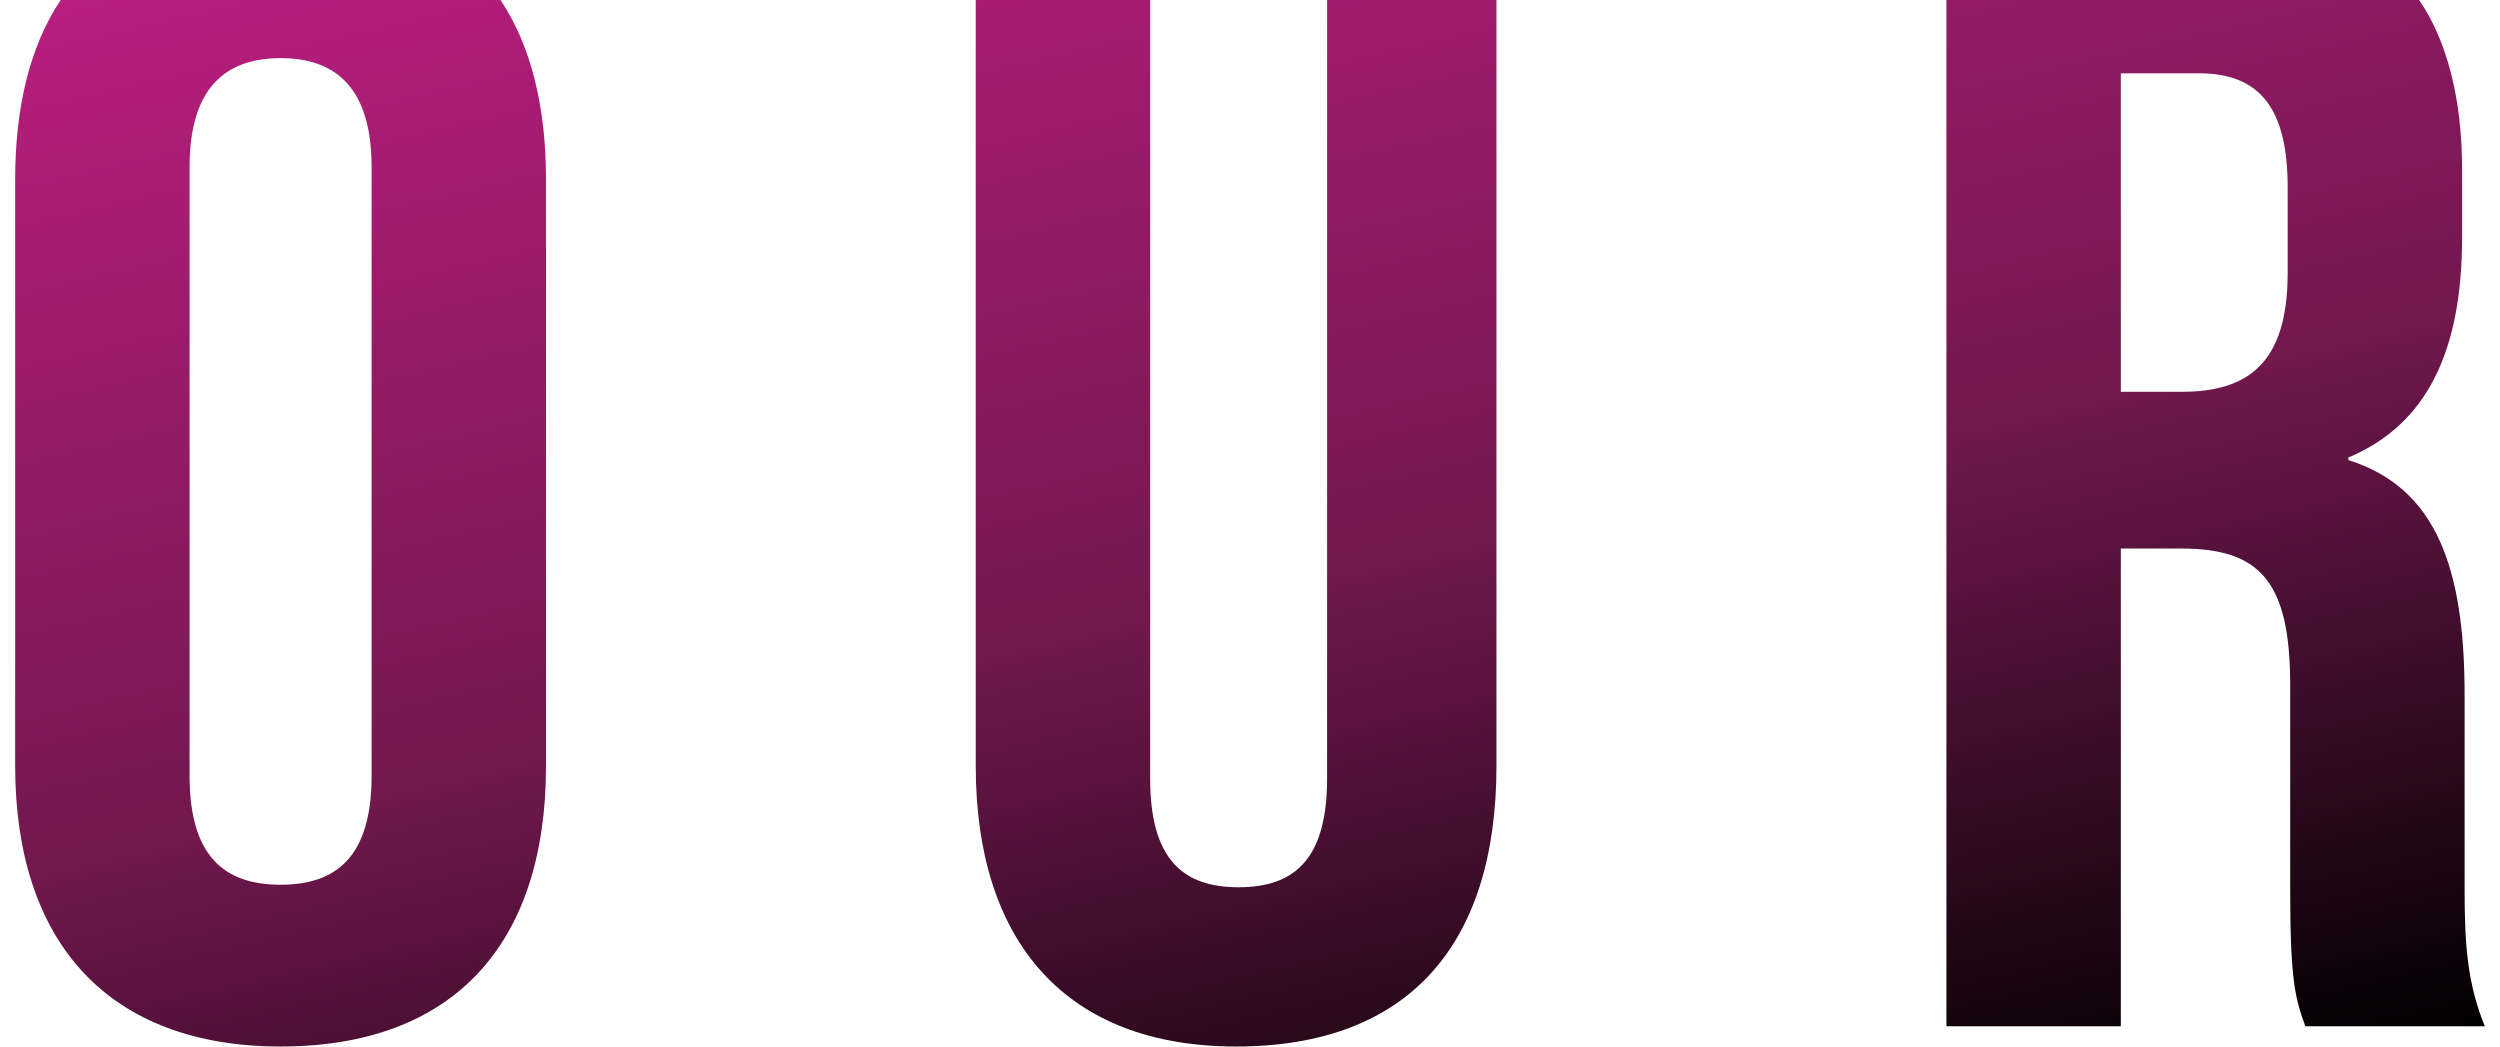
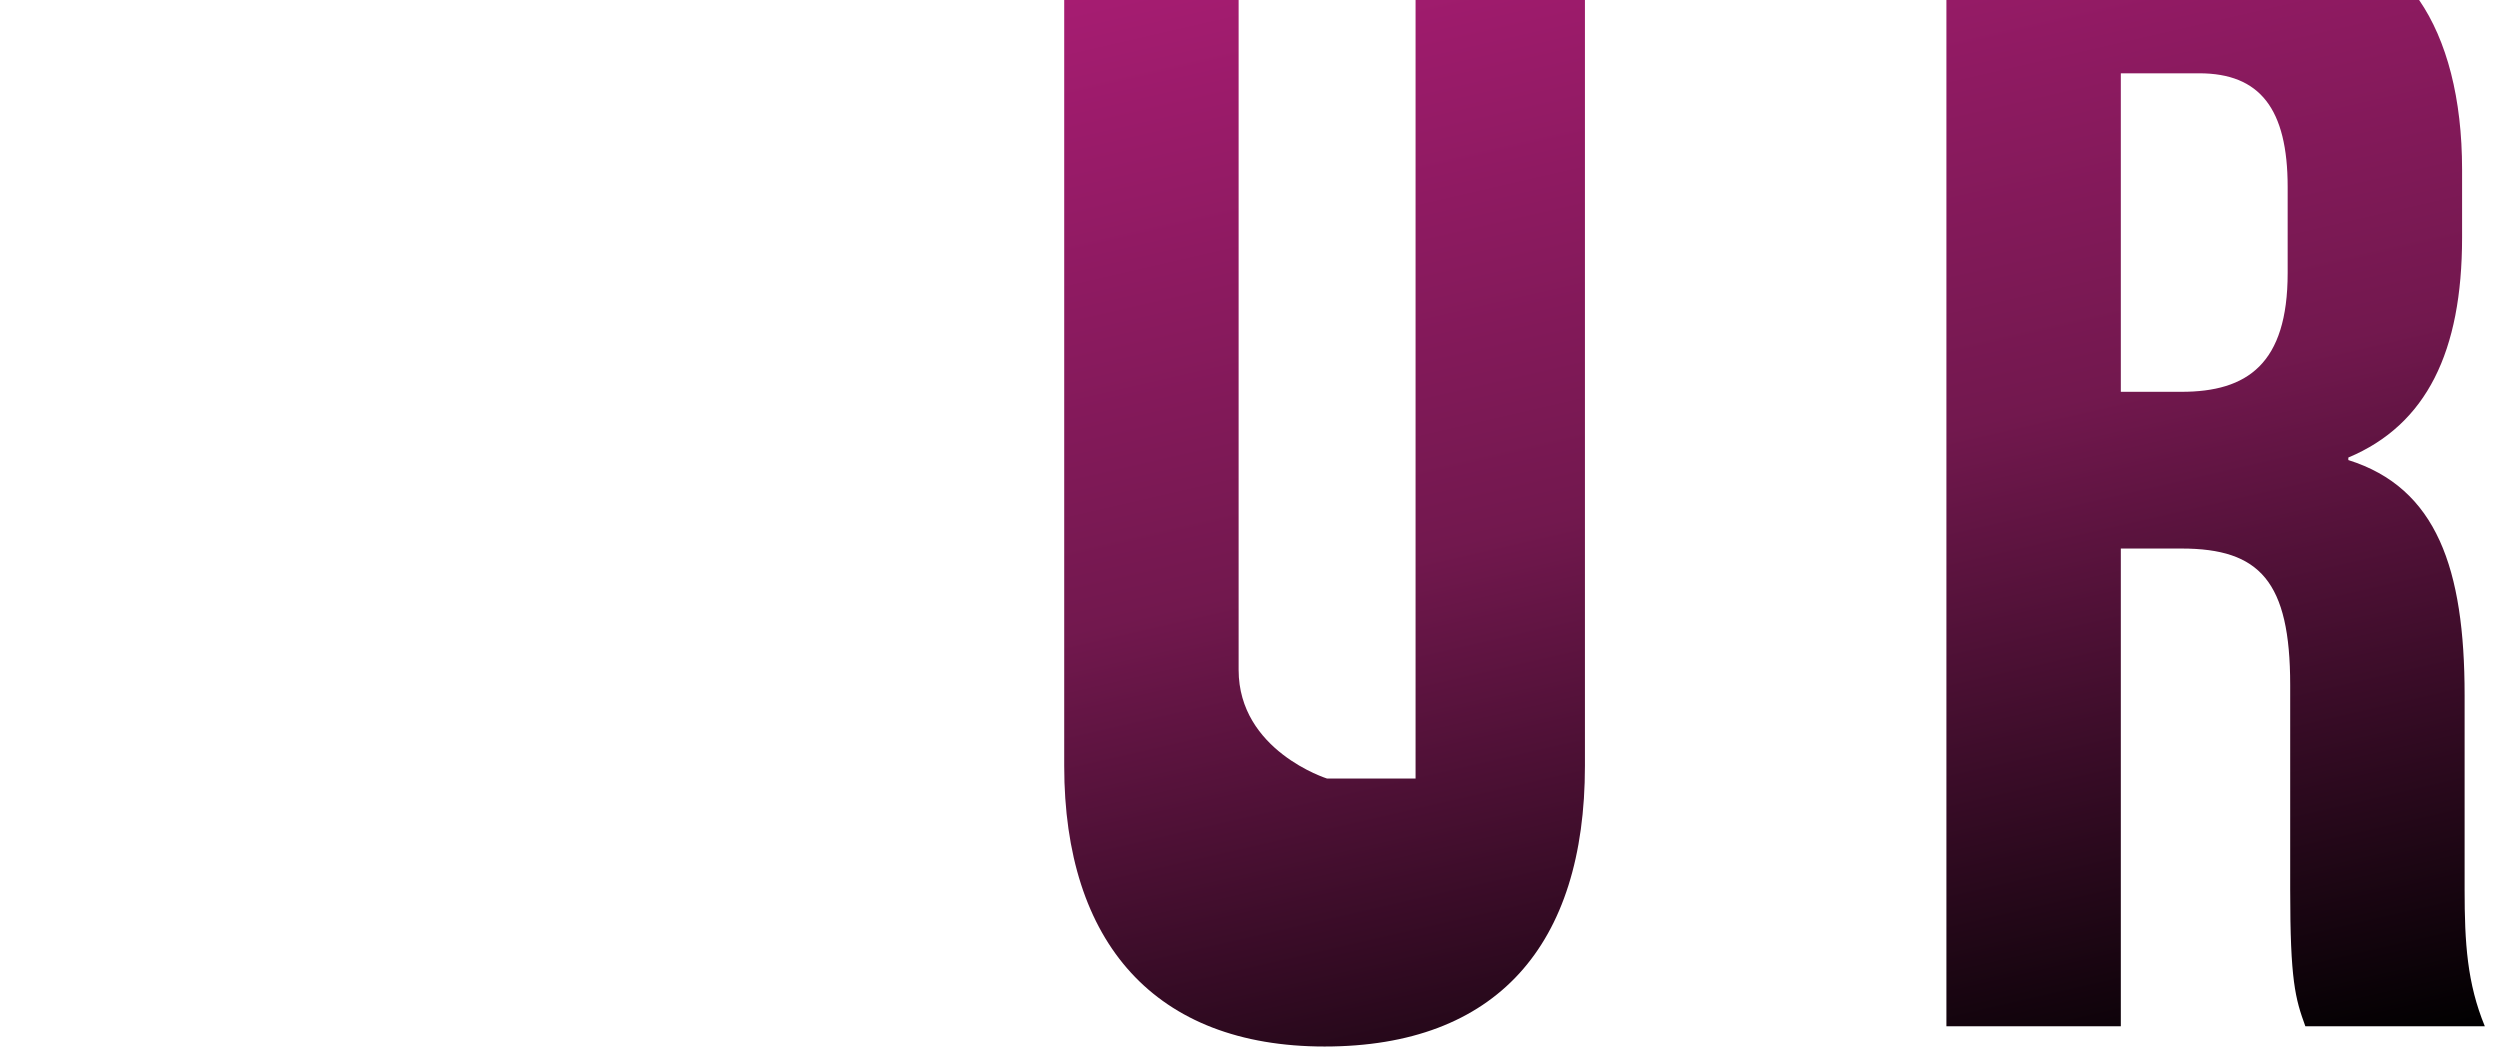
<svg xmlns="http://www.w3.org/2000/svg" viewBox="0 0 98.9 41.4">
-   <path d="M11.1 35c2.2 0 3.6-1.1 3.6-4.3V6.6c0-3.1-1.4-4.3-3.6-4.3S7.5 3.5 7.5 6.6v24.1c0 3.2 1.4 4.3 3.6 4.3zm37.9.1c2.2 0 3.5-1.1 3.5-4.3V0h-7v30.8c0 3.2 1.3 4.3 3.5 4.3zm41.5-24.3V7.4c0-3.1-1.1-4.5-3.5-4.5h-3.1v12.6h2.4c2.6 0 4.2-1.1 4.2-4.7z" fill="none" />
  <linearGradient id="a" gradientUnits="userSpaceOnUse" x1="6.016" y1="312.869" x2="20.313" y2="250.943" gradientTransform="matrix(1 0 0 -1 0 309.642)">
    <stop offset="0" stop-color="#be1e82" />
    <stop offset=".561" stop-color="#72184e" />
    <stop offset="1" />
  </linearGradient>
-   <path d="M.6 7.1v23.2c0 7 3.7 11.1 10.5 11.1s10.5-4 10.5-11.1V7.1c0-2.9-.6-5.3-1.8-7.1H2.4C1.2 1.8.6 4.2.6 7.1zm6.9-.5c0-3.1 1.4-4.3 3.6-4.3s3.6 1.2 3.6 4.3v24.1c0 3.2-1.4 4.3-3.6 4.3s-3.6-1.1-3.6-4.3V6.6z" fill="url(#a)" />
  <linearGradient id="b" gradientUnits="userSpaceOnUse" x1="42.465" y1="321.265" x2="56.762" y2="259.339" gradientTransform="matrix(1 0 0 -1 0 309.642)">
    <stop offset="0" stop-color="#be1e82" />
    <stop offset=".561" stop-color="#72184e" />
    <stop offset="1" />
  </linearGradient>
-   <path d="M52.5 30.8c0 3.2-1.3 4.3-3.5 4.3s-3.5-1.1-3.5-4.3V0h-6.9v30.3c0 7 3.6 11.1 10.3 11.1 6.8 0 10.3-4 10.3-11.1V0h-6.7v30.8z" fill="url(#b)" />
+   <path d="M52.5 30.8s-3.5-1.1-3.5-4.3V0h-6.9v30.3c0 7 3.6 11.1 10.3 11.1 6.8 0 10.3-4 10.3-11.1V0h-6.7v30.8z" fill="url(#b)" />
  <linearGradient id="c" gradientUnits="userSpaceOnUse" x1="77.401" y1="329.331" x2="91.698" y2="267.405" gradientTransform="matrix(1 0 0 -1 0 309.642)">
    <stop offset="0" stop-color="#be1e82" />
    <stop offset=".561" stop-color="#72184e" />
    <stop offset="1" />
  </linearGradient>
  <path d="M77 40.6h6.9V21.7h2.4c3.1 0 4.3 1.3 4.3 5.4v8.1c0 3.6.2 4.3.6 5.4h7.1c-.7-1.7-.8-3.3-.8-5.4v-7.7c0-5-1.1-8.2-4.6-9.3v-.1c3.1-1.3 4.5-4.2 4.5-8.7V6.7c0-2.8-.6-5.1-1.7-6.7H77v40.6zm6.9-37.7H87c2.4 0 3.5 1.4 3.5 4.5v3.4c0 3.6-1.6 4.7-4.2 4.7h-2.4V2.9z" fill="url(#c)" />
</svg>